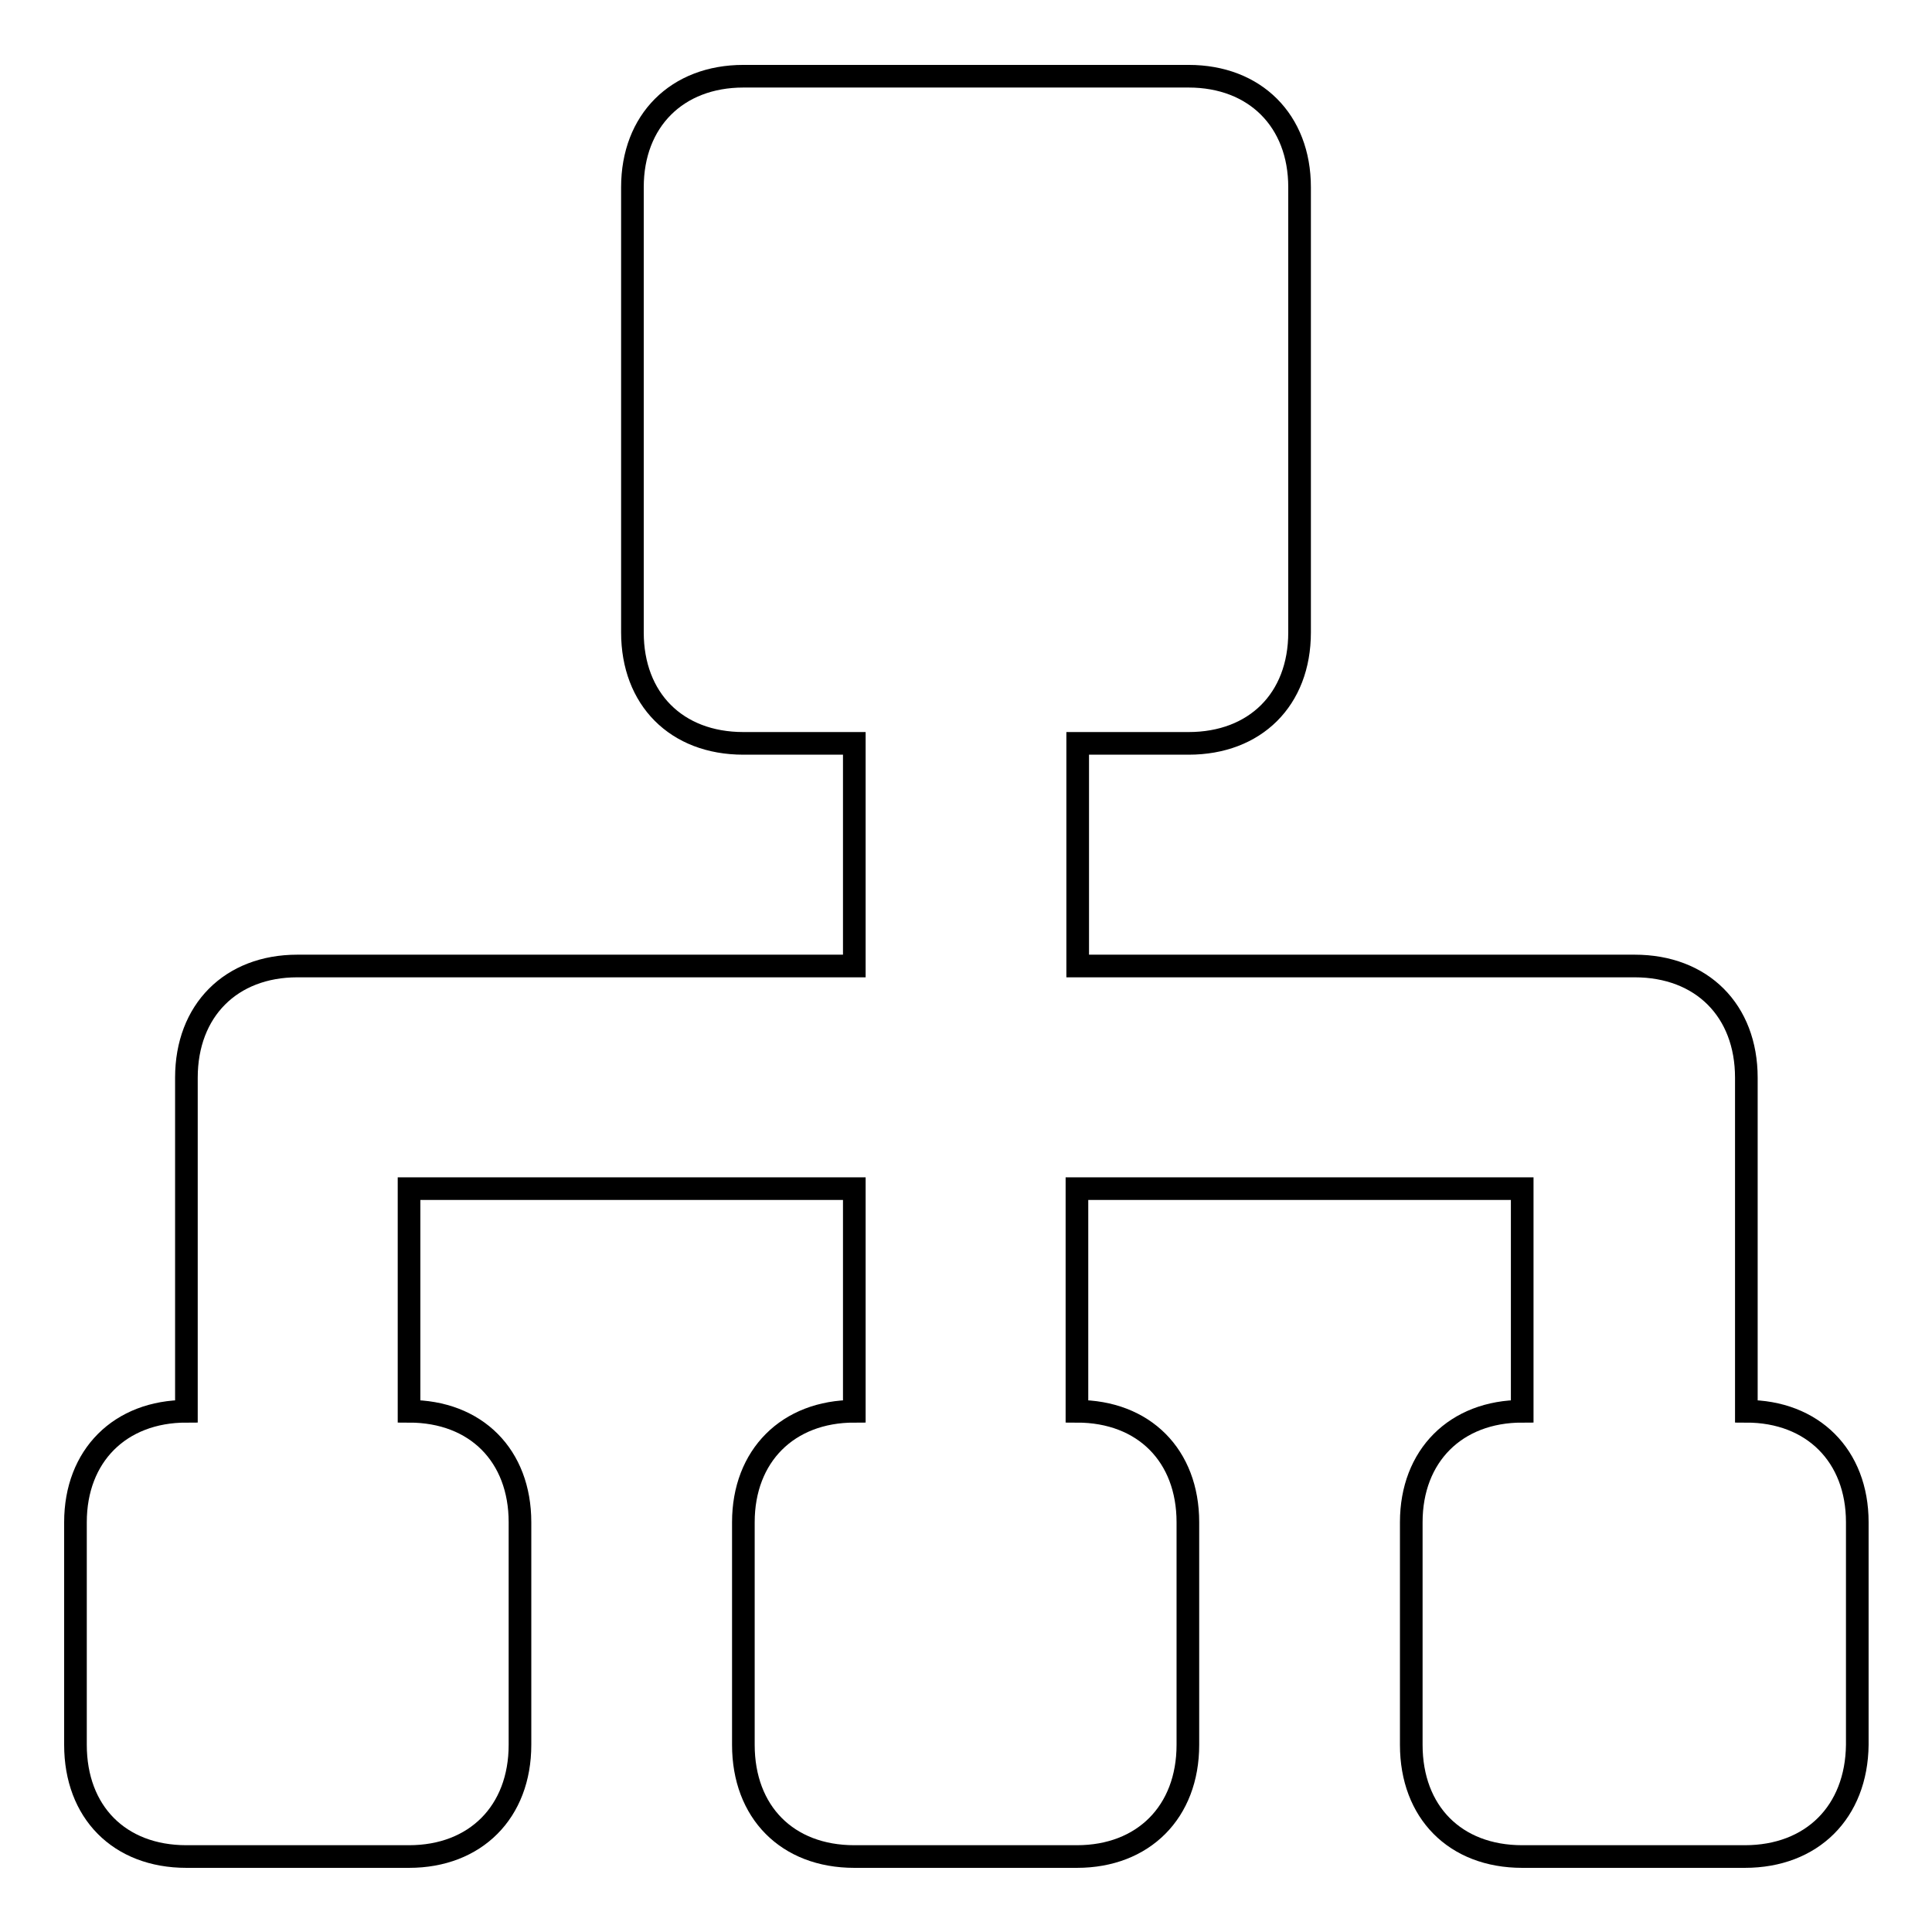
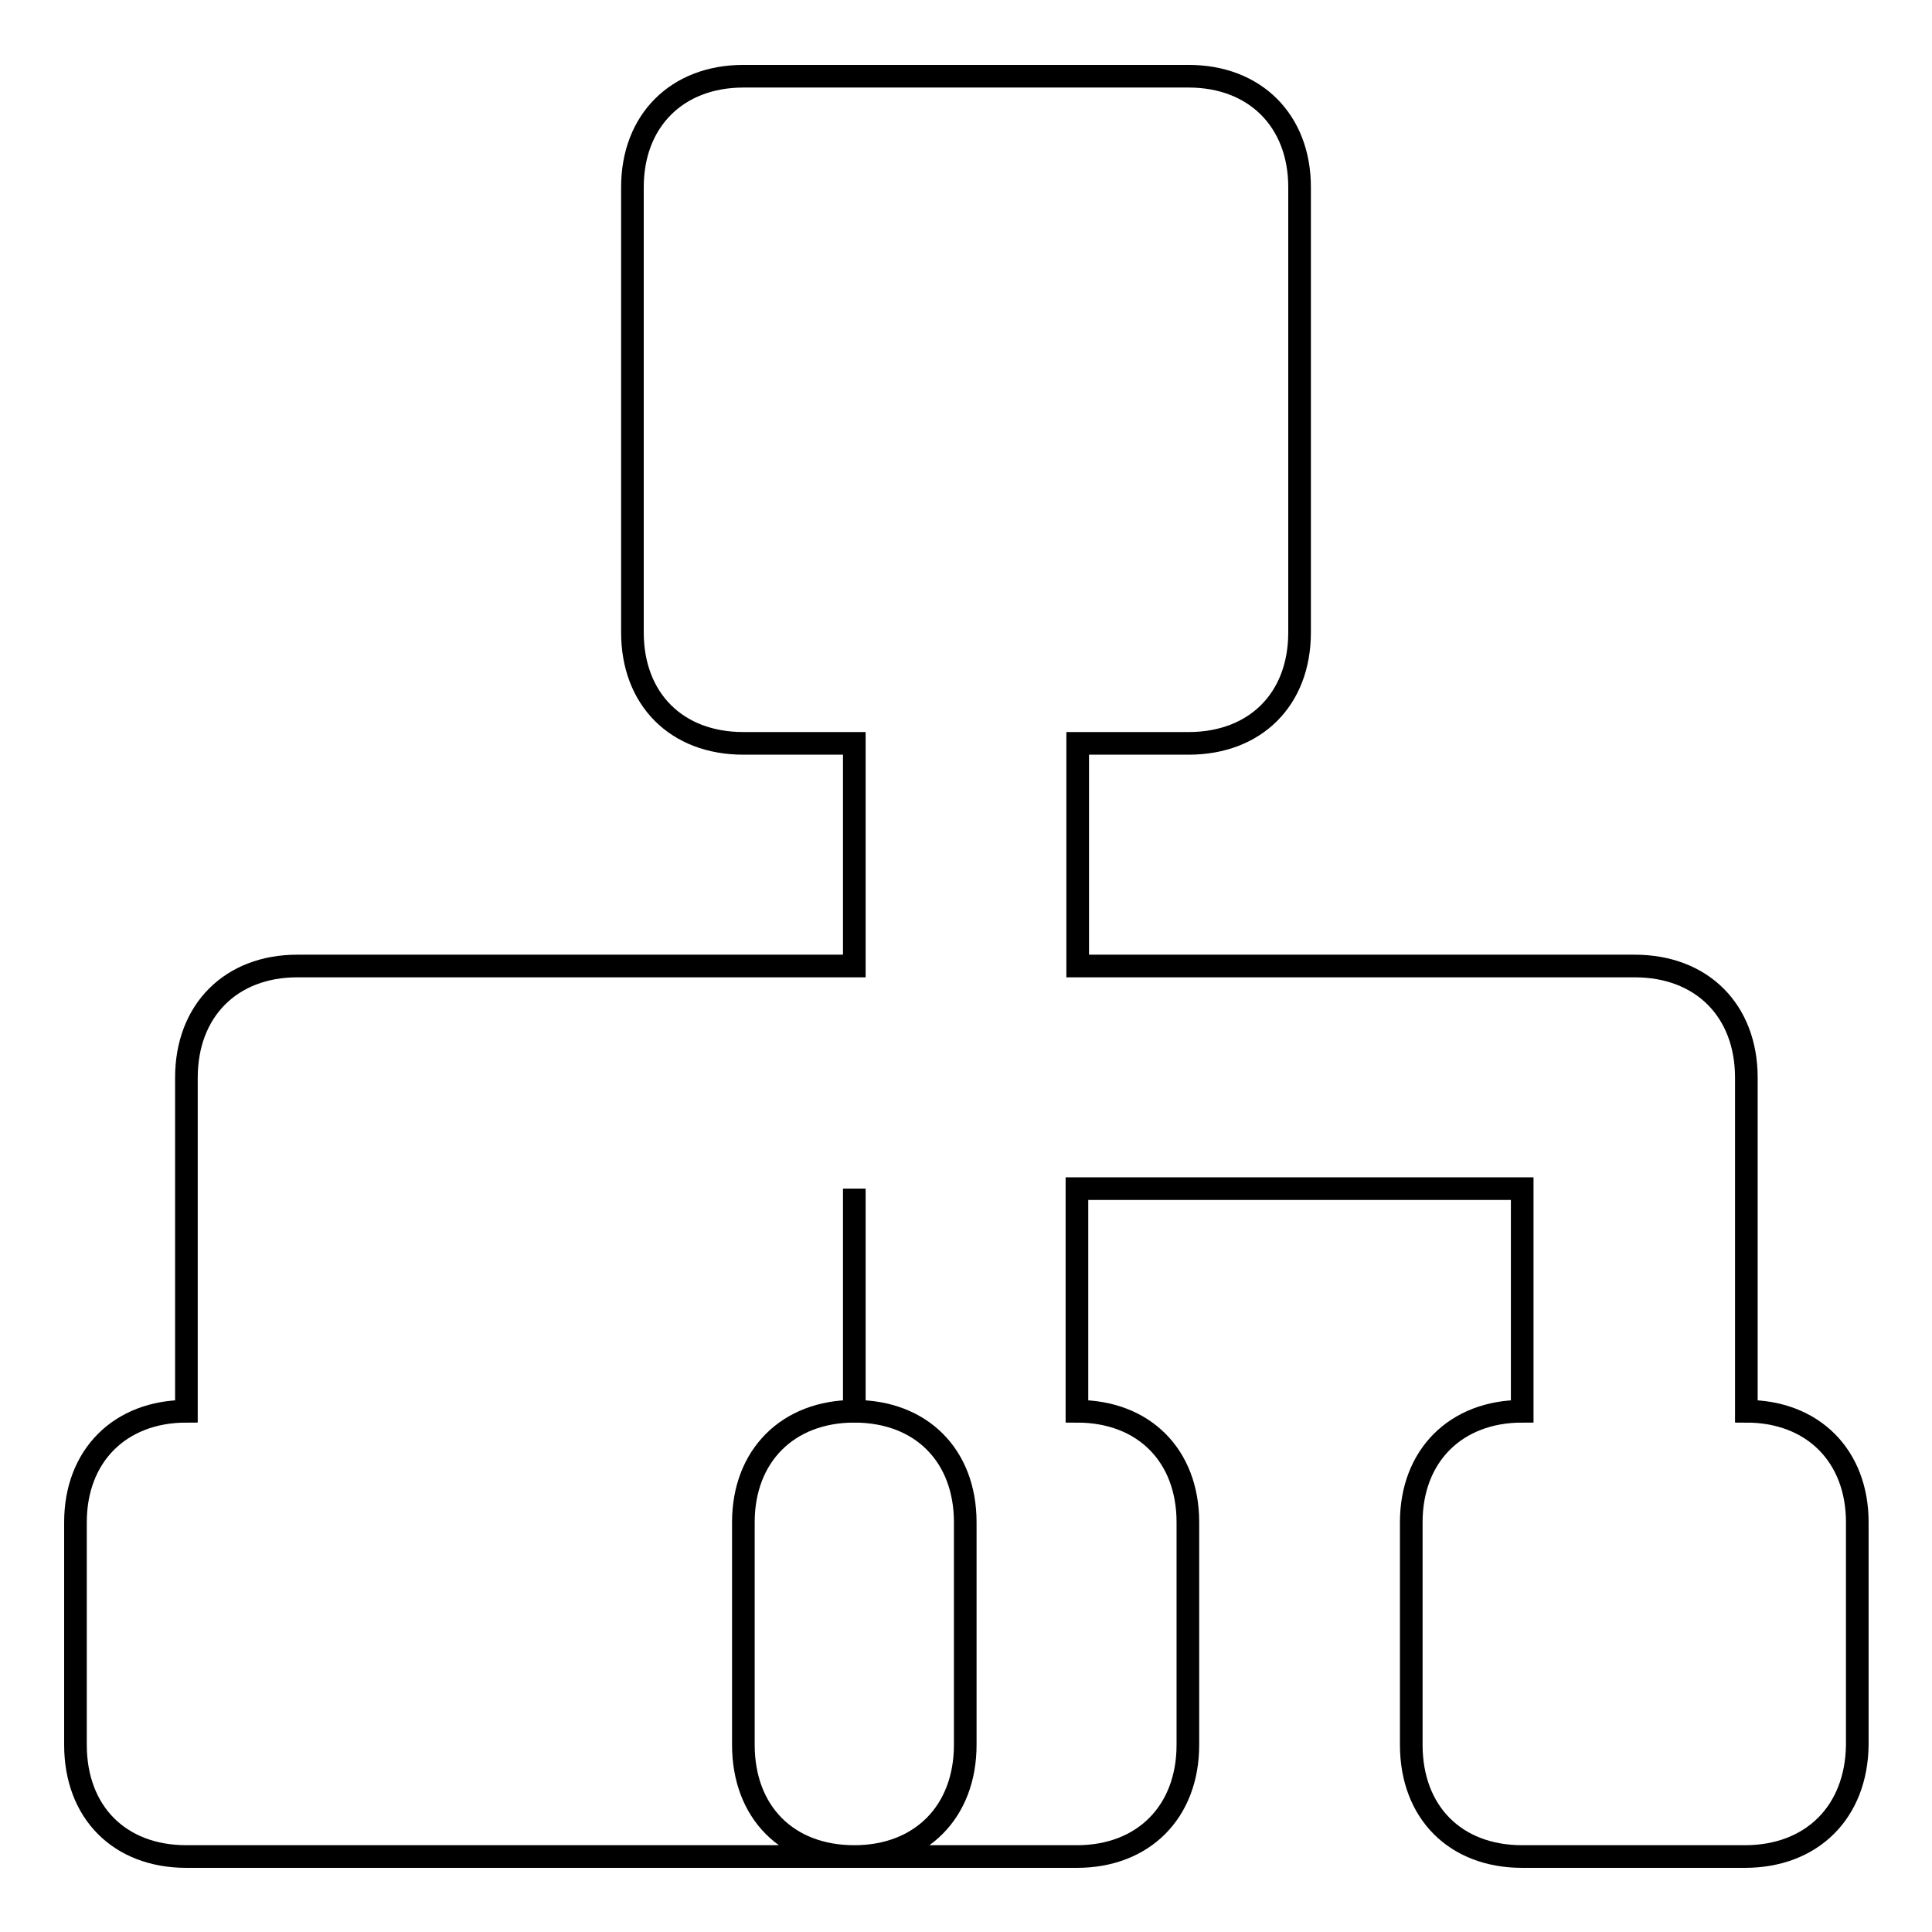
<svg xmlns="http://www.w3.org/2000/svg" version="1.1" x="0px" y="0px" viewBox="0 0 256 256" enable-background="new 0 0 256 256" xml:space="preserve">
  <g>
-     <path stroke-width="3" fill-opacity="0" stroke="#000000" d="M231.2,246h-29.5c-8.9,0-14.7-5.9-14.7-14.8v-29.5c0-8.8,5.9-14.7,14.7-14.7v-29.5h-59V187 c8.9,0,14.7,5.9,14.7,14.7v29.5c0,8.9-5.9,14.8-14.7,14.8h-29.5c-8.9,0-14.7-5.9-14.7-14.8v-29.5c0-8.8,5.9-14.7,14.7-14.7v-29.5 h-59V187c8.9,0,14.7,5.9,14.7,14.7v29.5c0,8.9-5.9,14.8-14.7,14.8H24.7c-8.9,0-14.7-5.9-14.7-14.8v-29.5c0-8.8,5.9-14.7,14.7-14.7 v-29.5v-14.7c0-8.9,5.9-14.8,14.7-14.8h73.8V98.5H98.5c-8.9,0-14.7-5.9-14.7-14.7v-59c0-8.8,5.9-14.7,14.7-14.7h59 c8.8,0,14.7,5.9,14.7,14.7v59c0,8.9-5.9,14.7-14.7,14.7h-14.7V128h73.8c8.9,0,14.8,5.9,14.8,14.8v14.7V187 c8.8,0,14.7,5.9,14.7,14.7v29.5C246,240.1,240.1,246,231.2,246z" />
+     <path stroke-width="3" fill-opacity="0" stroke="#000000" d="M231.2,246h-29.5c-8.9,0-14.7-5.9-14.7-14.8v-29.5c0-8.8,5.9-14.7,14.7-14.7v-29.5h-59V187 c8.9,0,14.7,5.9,14.7,14.7v29.5c0,8.9-5.9,14.8-14.7,14.8h-29.5c-8.9,0-14.7-5.9-14.7-14.8v-29.5c0-8.8,5.9-14.7,14.7-14.7v-29.5 V187c8.9,0,14.7,5.9,14.7,14.7v29.5c0,8.9-5.9,14.8-14.7,14.8H24.7c-8.9,0-14.7-5.9-14.7-14.8v-29.5c0-8.8,5.9-14.7,14.7-14.7 v-29.5v-14.7c0-8.9,5.9-14.8,14.7-14.8h73.8V98.5H98.5c-8.9,0-14.7-5.9-14.7-14.7v-59c0-8.8,5.9-14.7,14.7-14.7h59 c8.8,0,14.7,5.9,14.7,14.7v59c0,8.9-5.9,14.7-14.7,14.7h-14.7V128h73.8c8.9,0,14.8,5.9,14.8,14.8v14.7V187 c8.8,0,14.7,5.9,14.7,14.7v29.5C246,240.1,240.1,246,231.2,246z" />
  </g>
</svg>